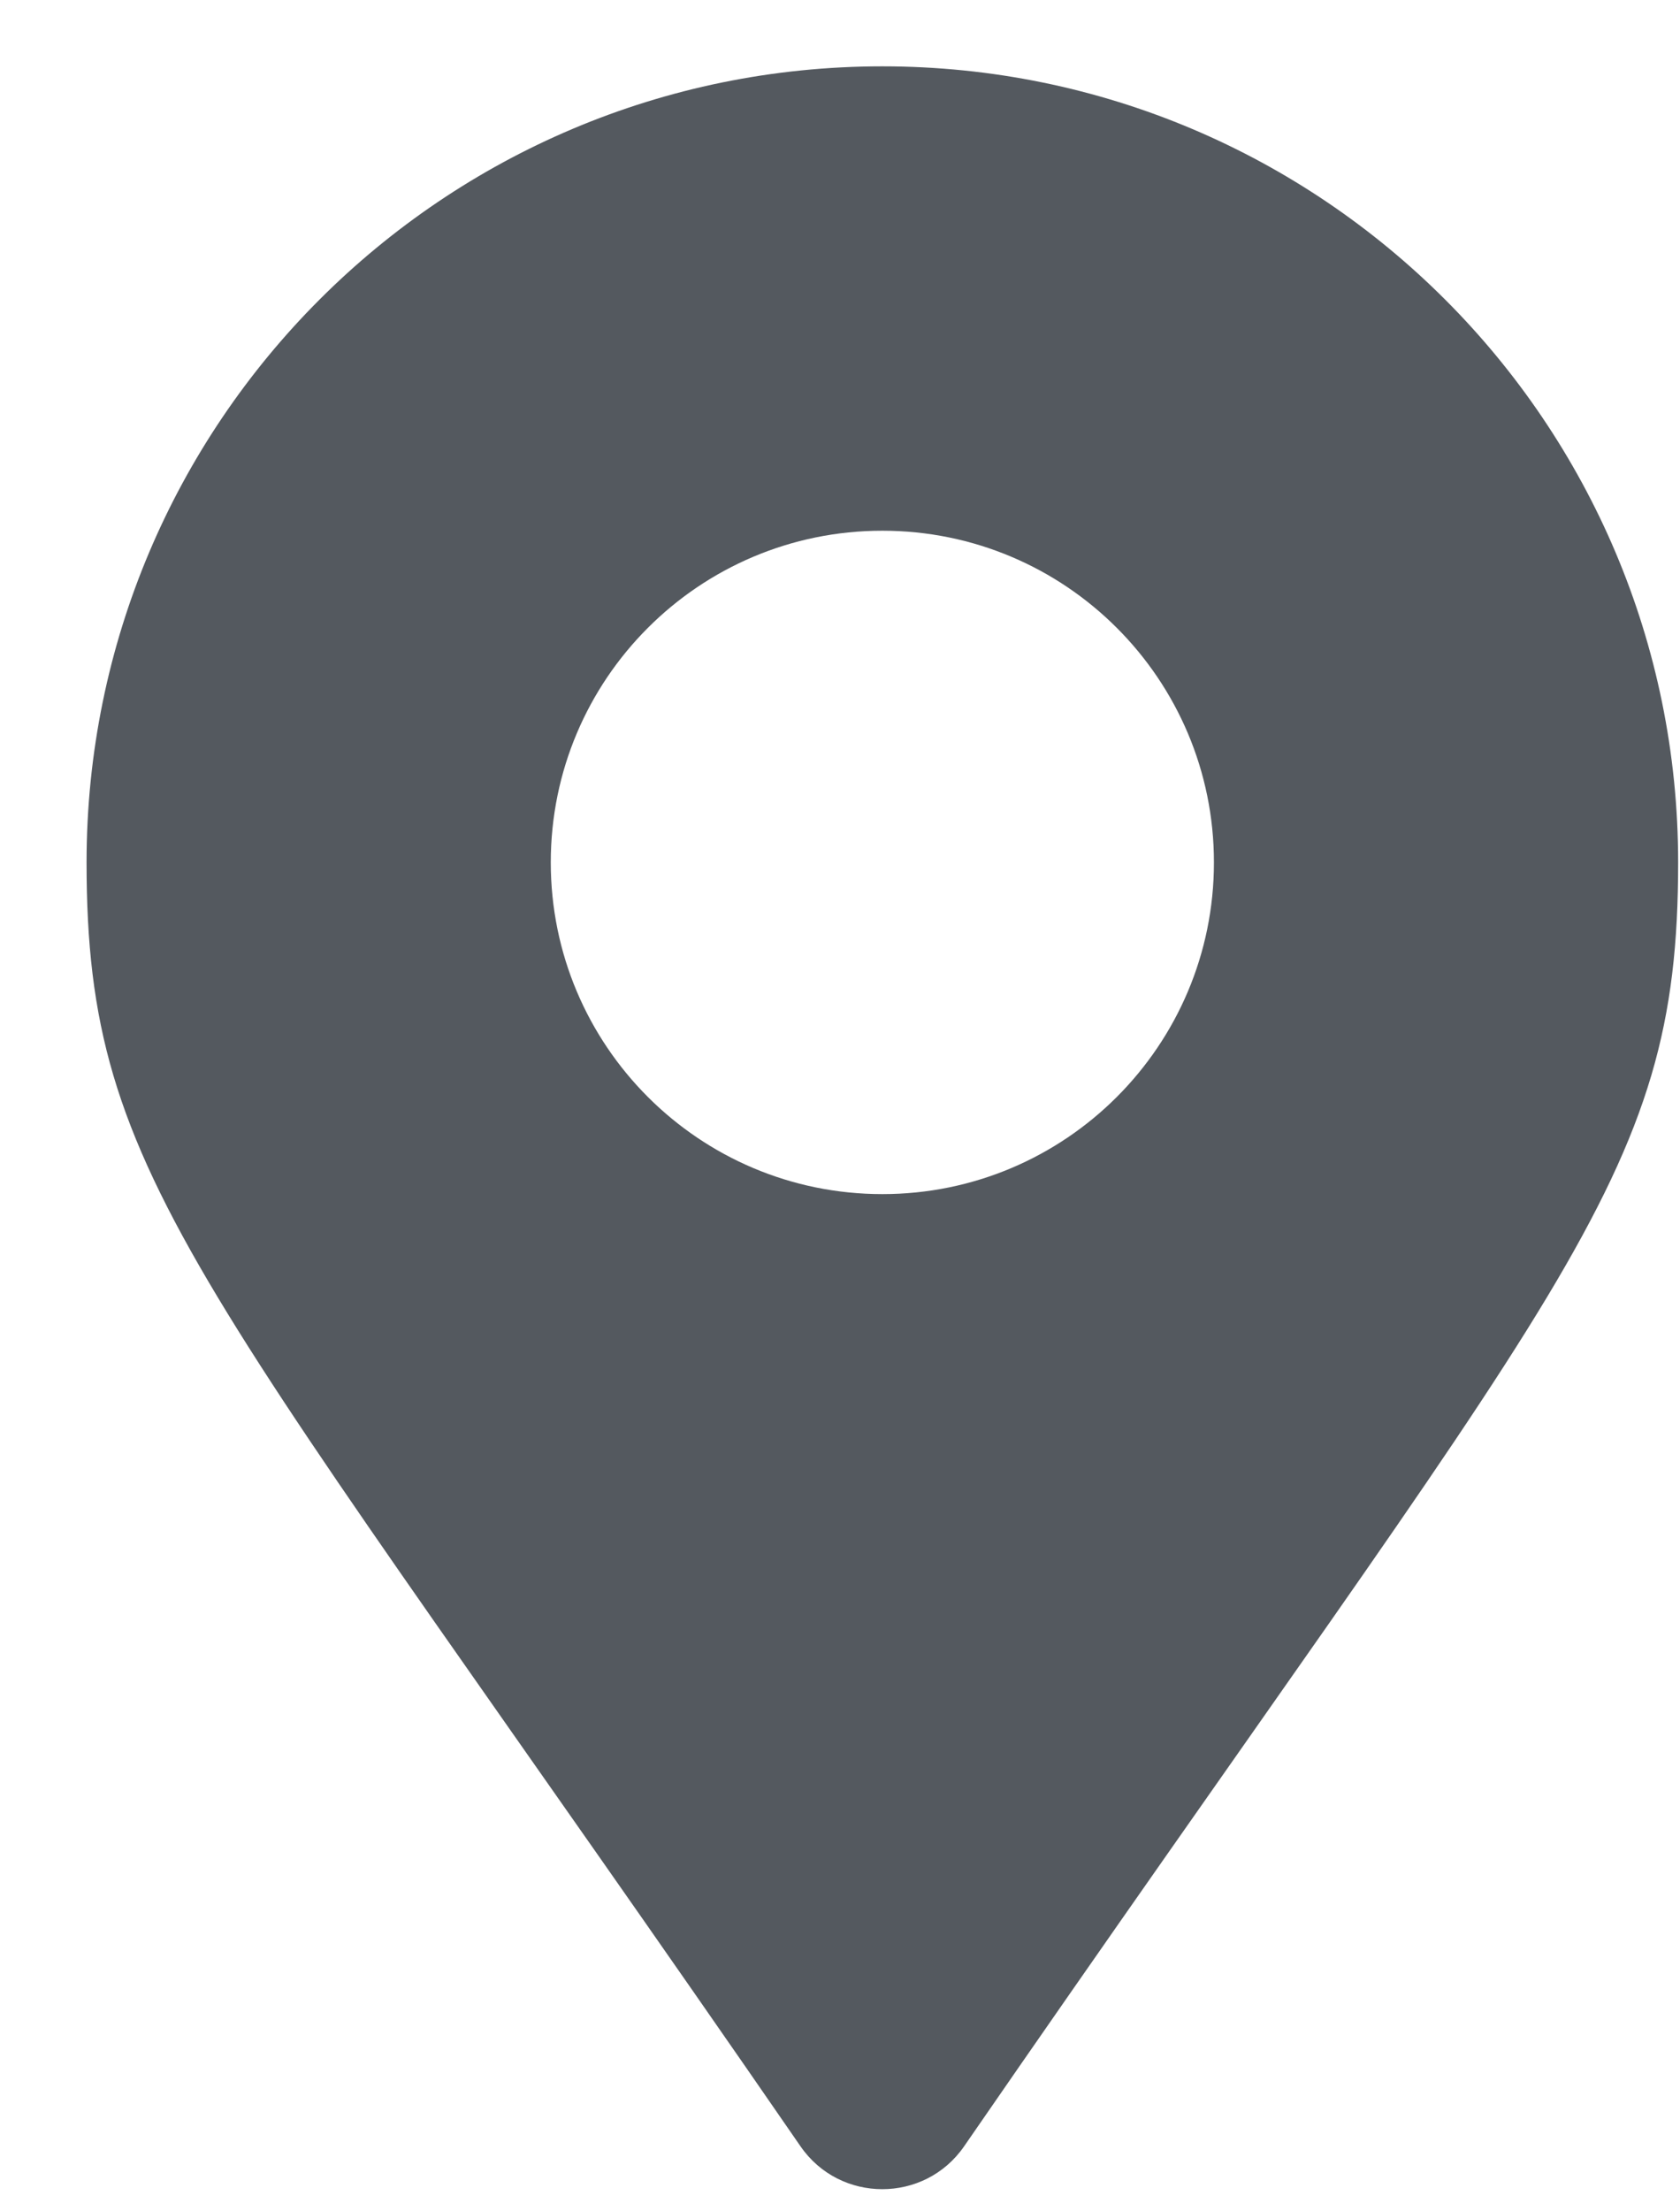
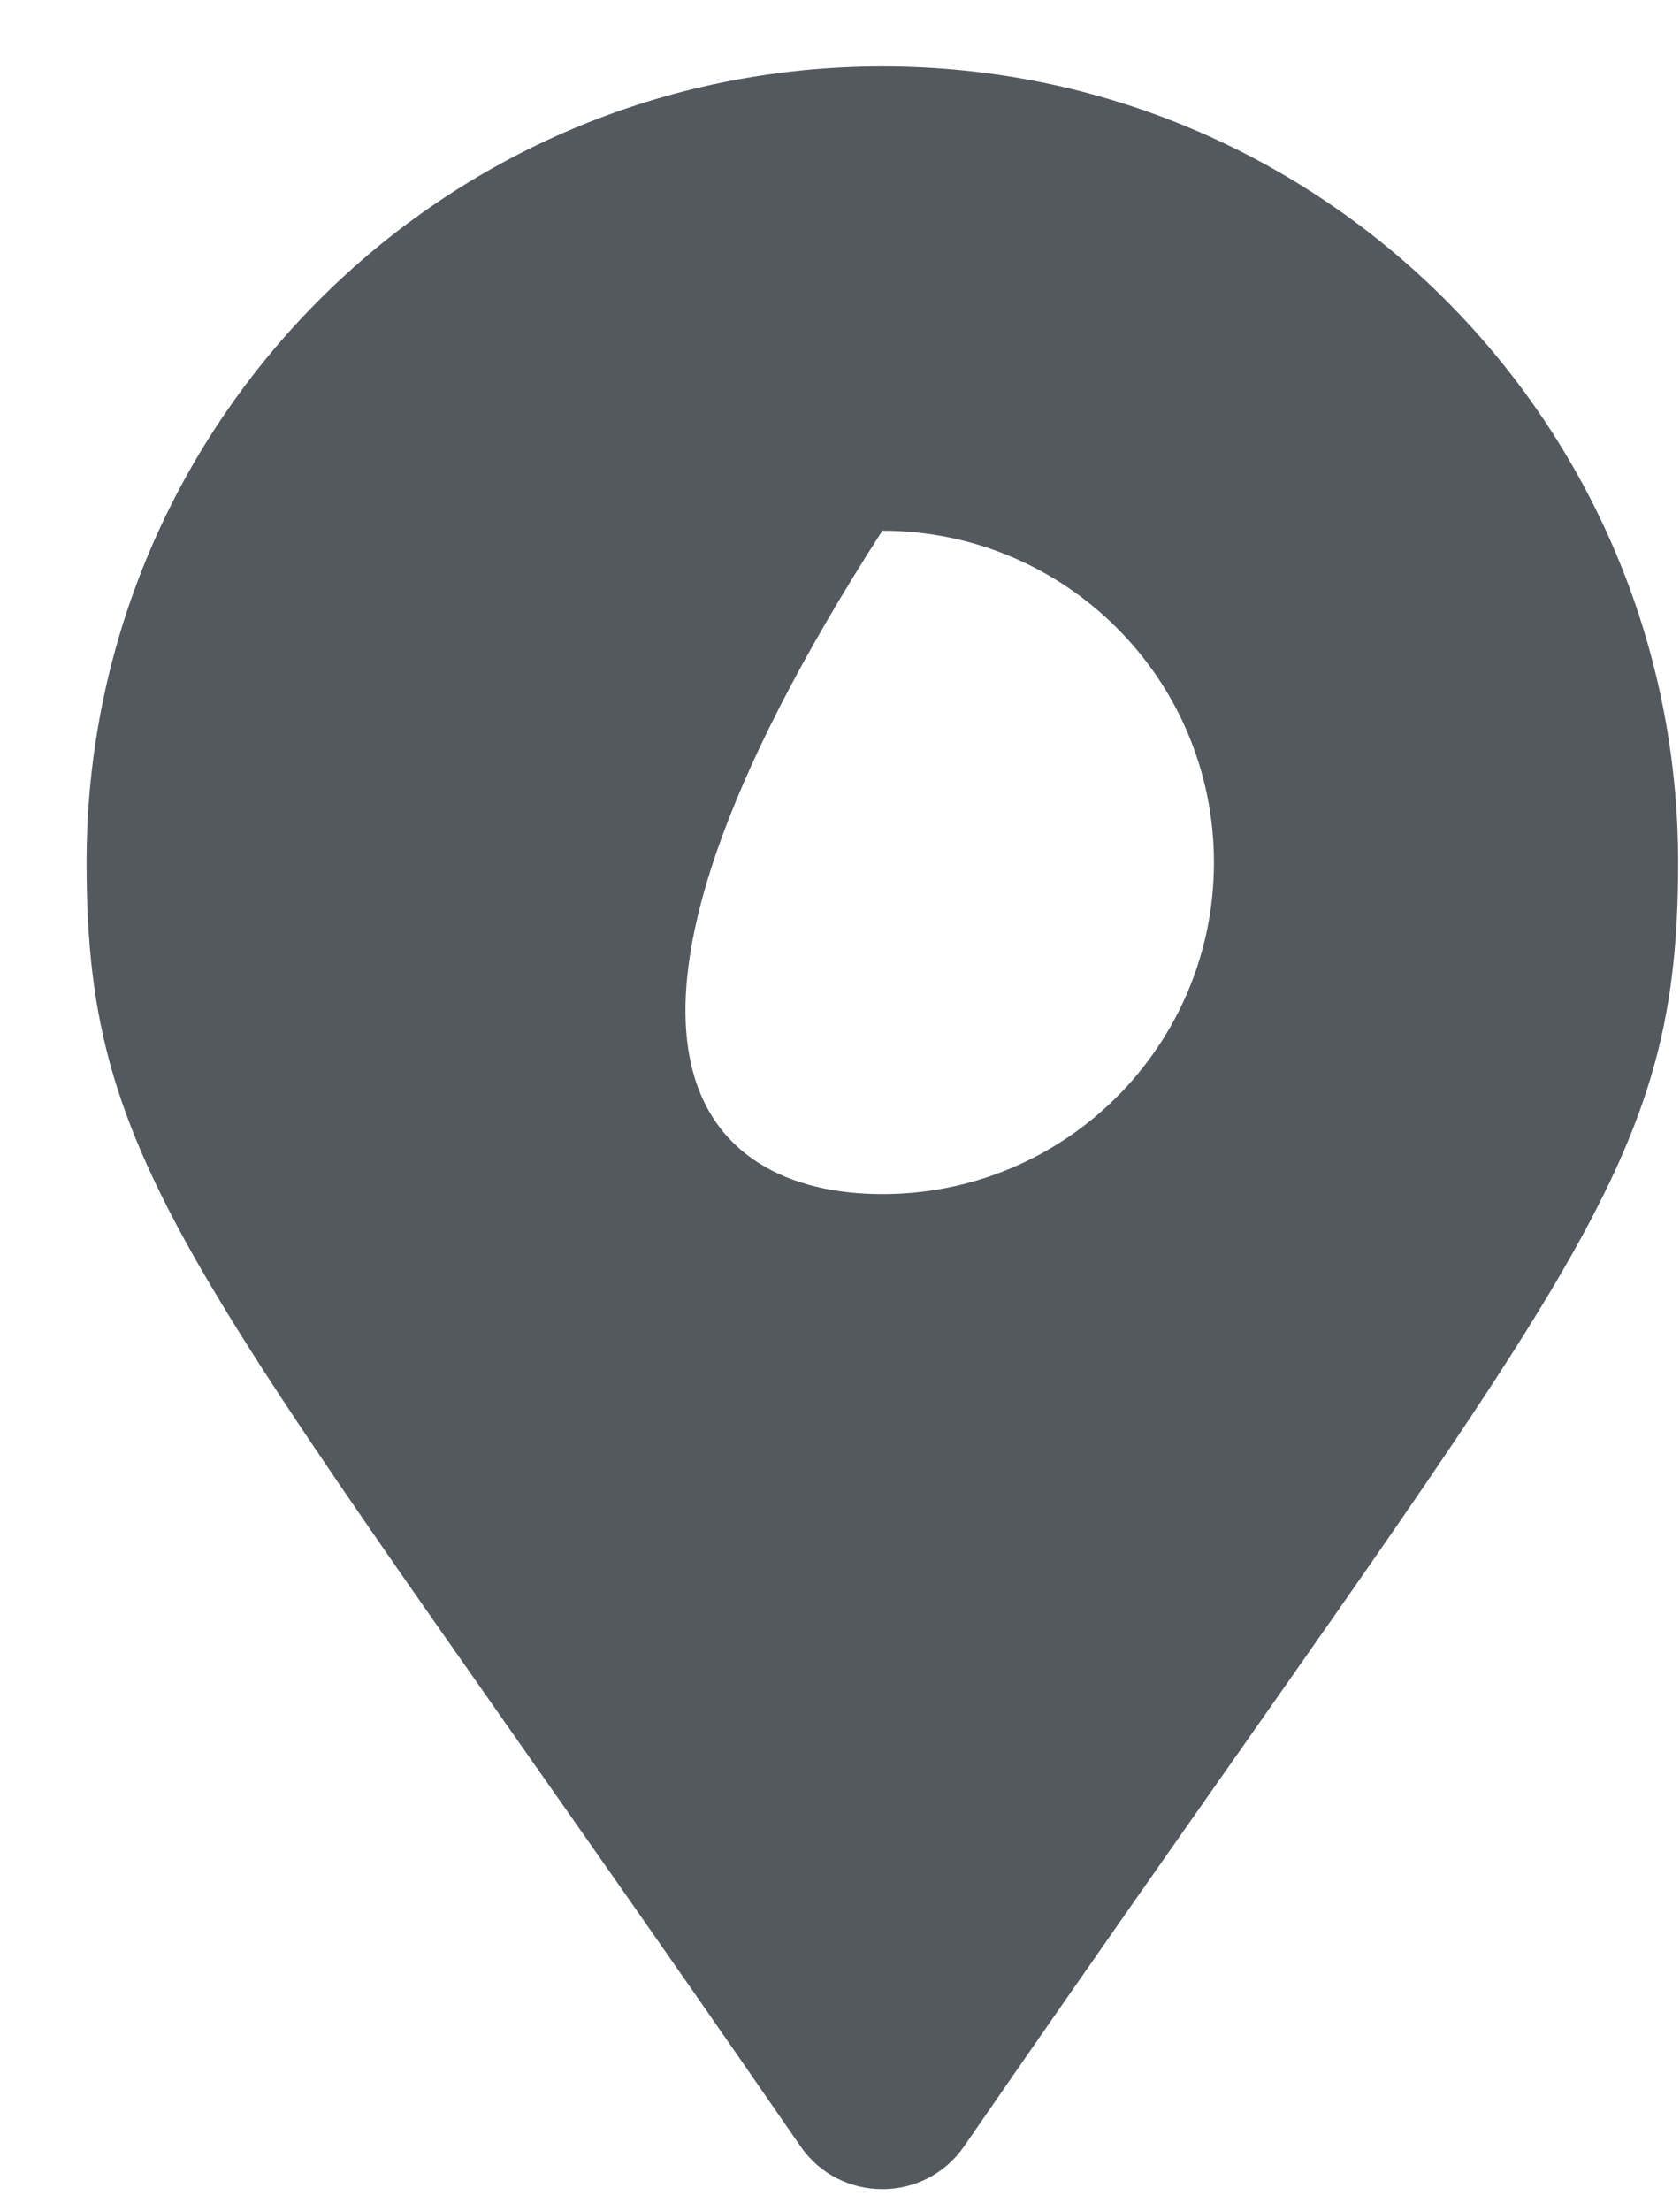
<svg xmlns="http://www.w3.org/2000/svg" width="19" height="25" viewBox="0 0 19 25" fill="none">
-   <path d="M9.054 24.266C2.243 14.392 0.979 13.379 0.979 9.75C0.979 4.779 5.008 0.75 9.979 0.75C14.949 0.75 18.979 4.779 18.979 9.75C18.979 13.379 17.714 14.392 10.903 24.266C10.457 24.911 9.5 24.911 9.054 24.266ZM9.979 13.5C12.05 13.5 13.729 11.821 13.729 9.75C13.729 7.679 12.05 6 9.979 6C7.907 6 6.229 7.679 6.229 9.75C6.229 11.821 7.907 13.5 9.979 13.5Z" fill="#54595F" />
+   <path d="M9.054 24.266C2.243 14.392 0.979 13.379 0.979 9.75C0.979 4.779 5.008 0.75 9.979 0.75C14.949 0.75 18.979 4.779 18.979 9.75C18.979 13.379 17.714 14.392 10.903 24.266C10.457 24.911 9.5 24.911 9.054 24.266ZM9.979 13.5C12.05 13.5 13.729 11.821 13.729 9.75C13.729 7.679 12.05 6 9.979 6C6.229 11.821 7.907 13.5 9.979 13.5Z" fill="#54595F" />
</svg>